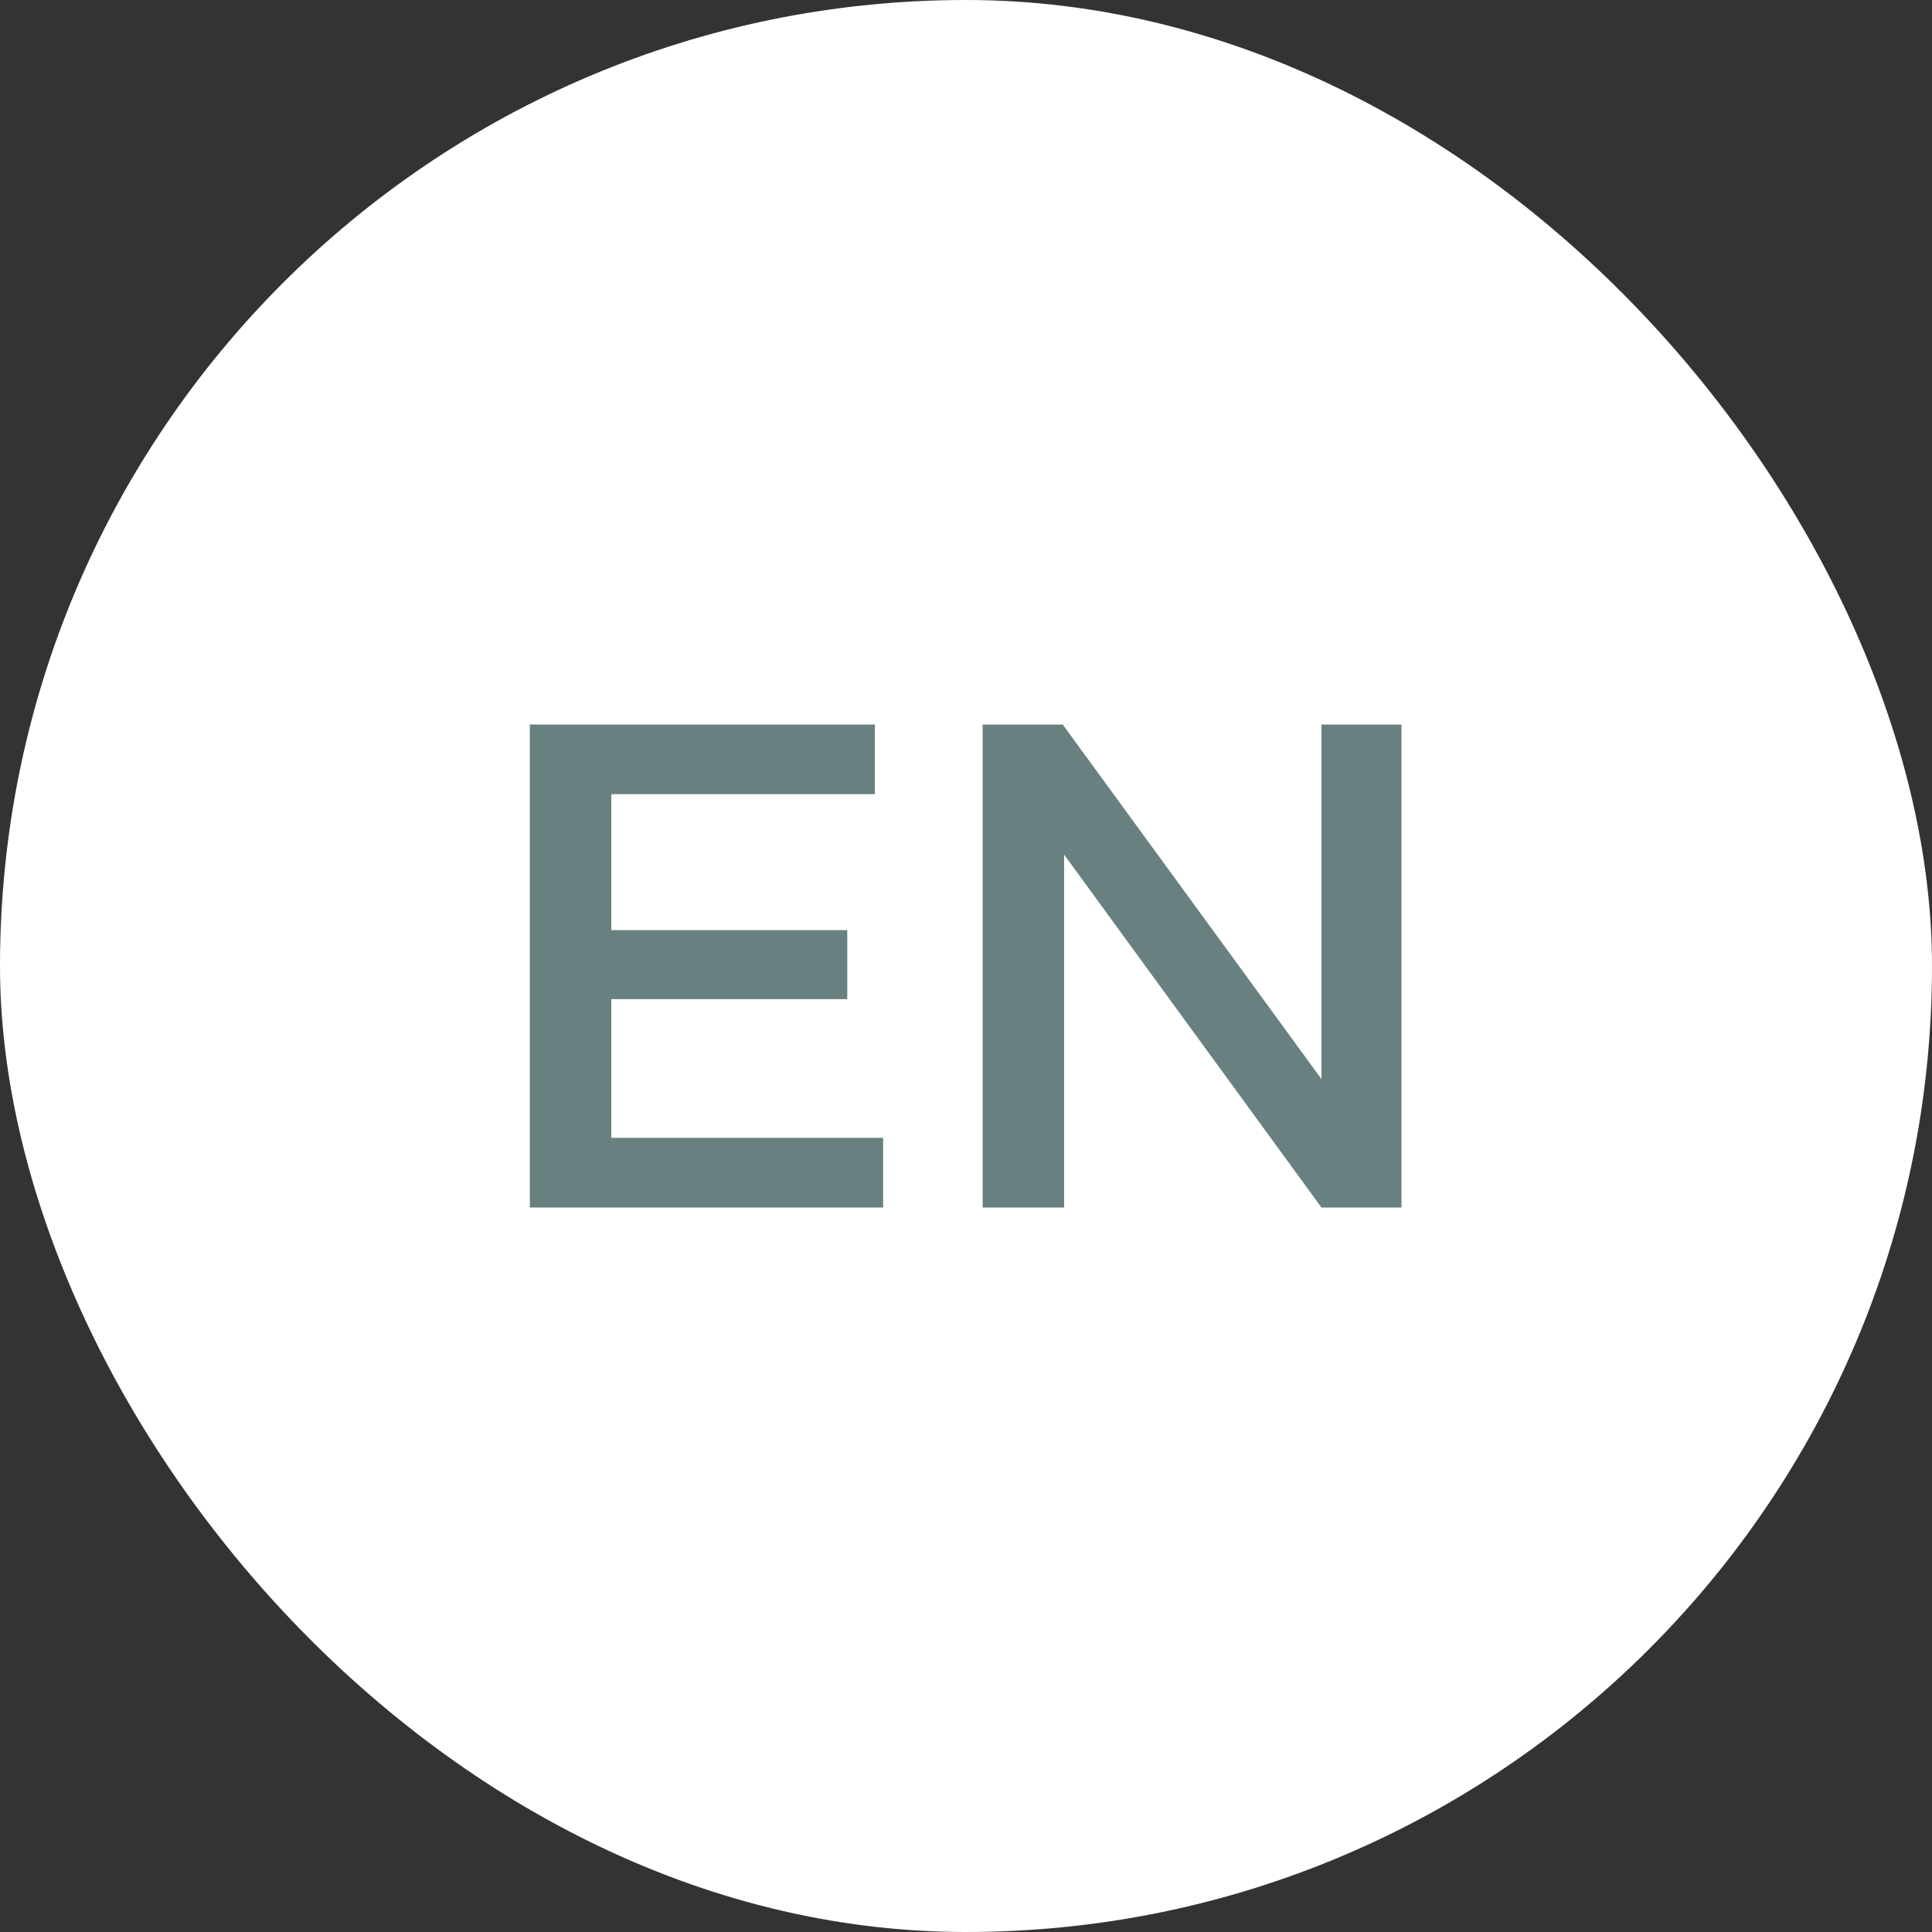
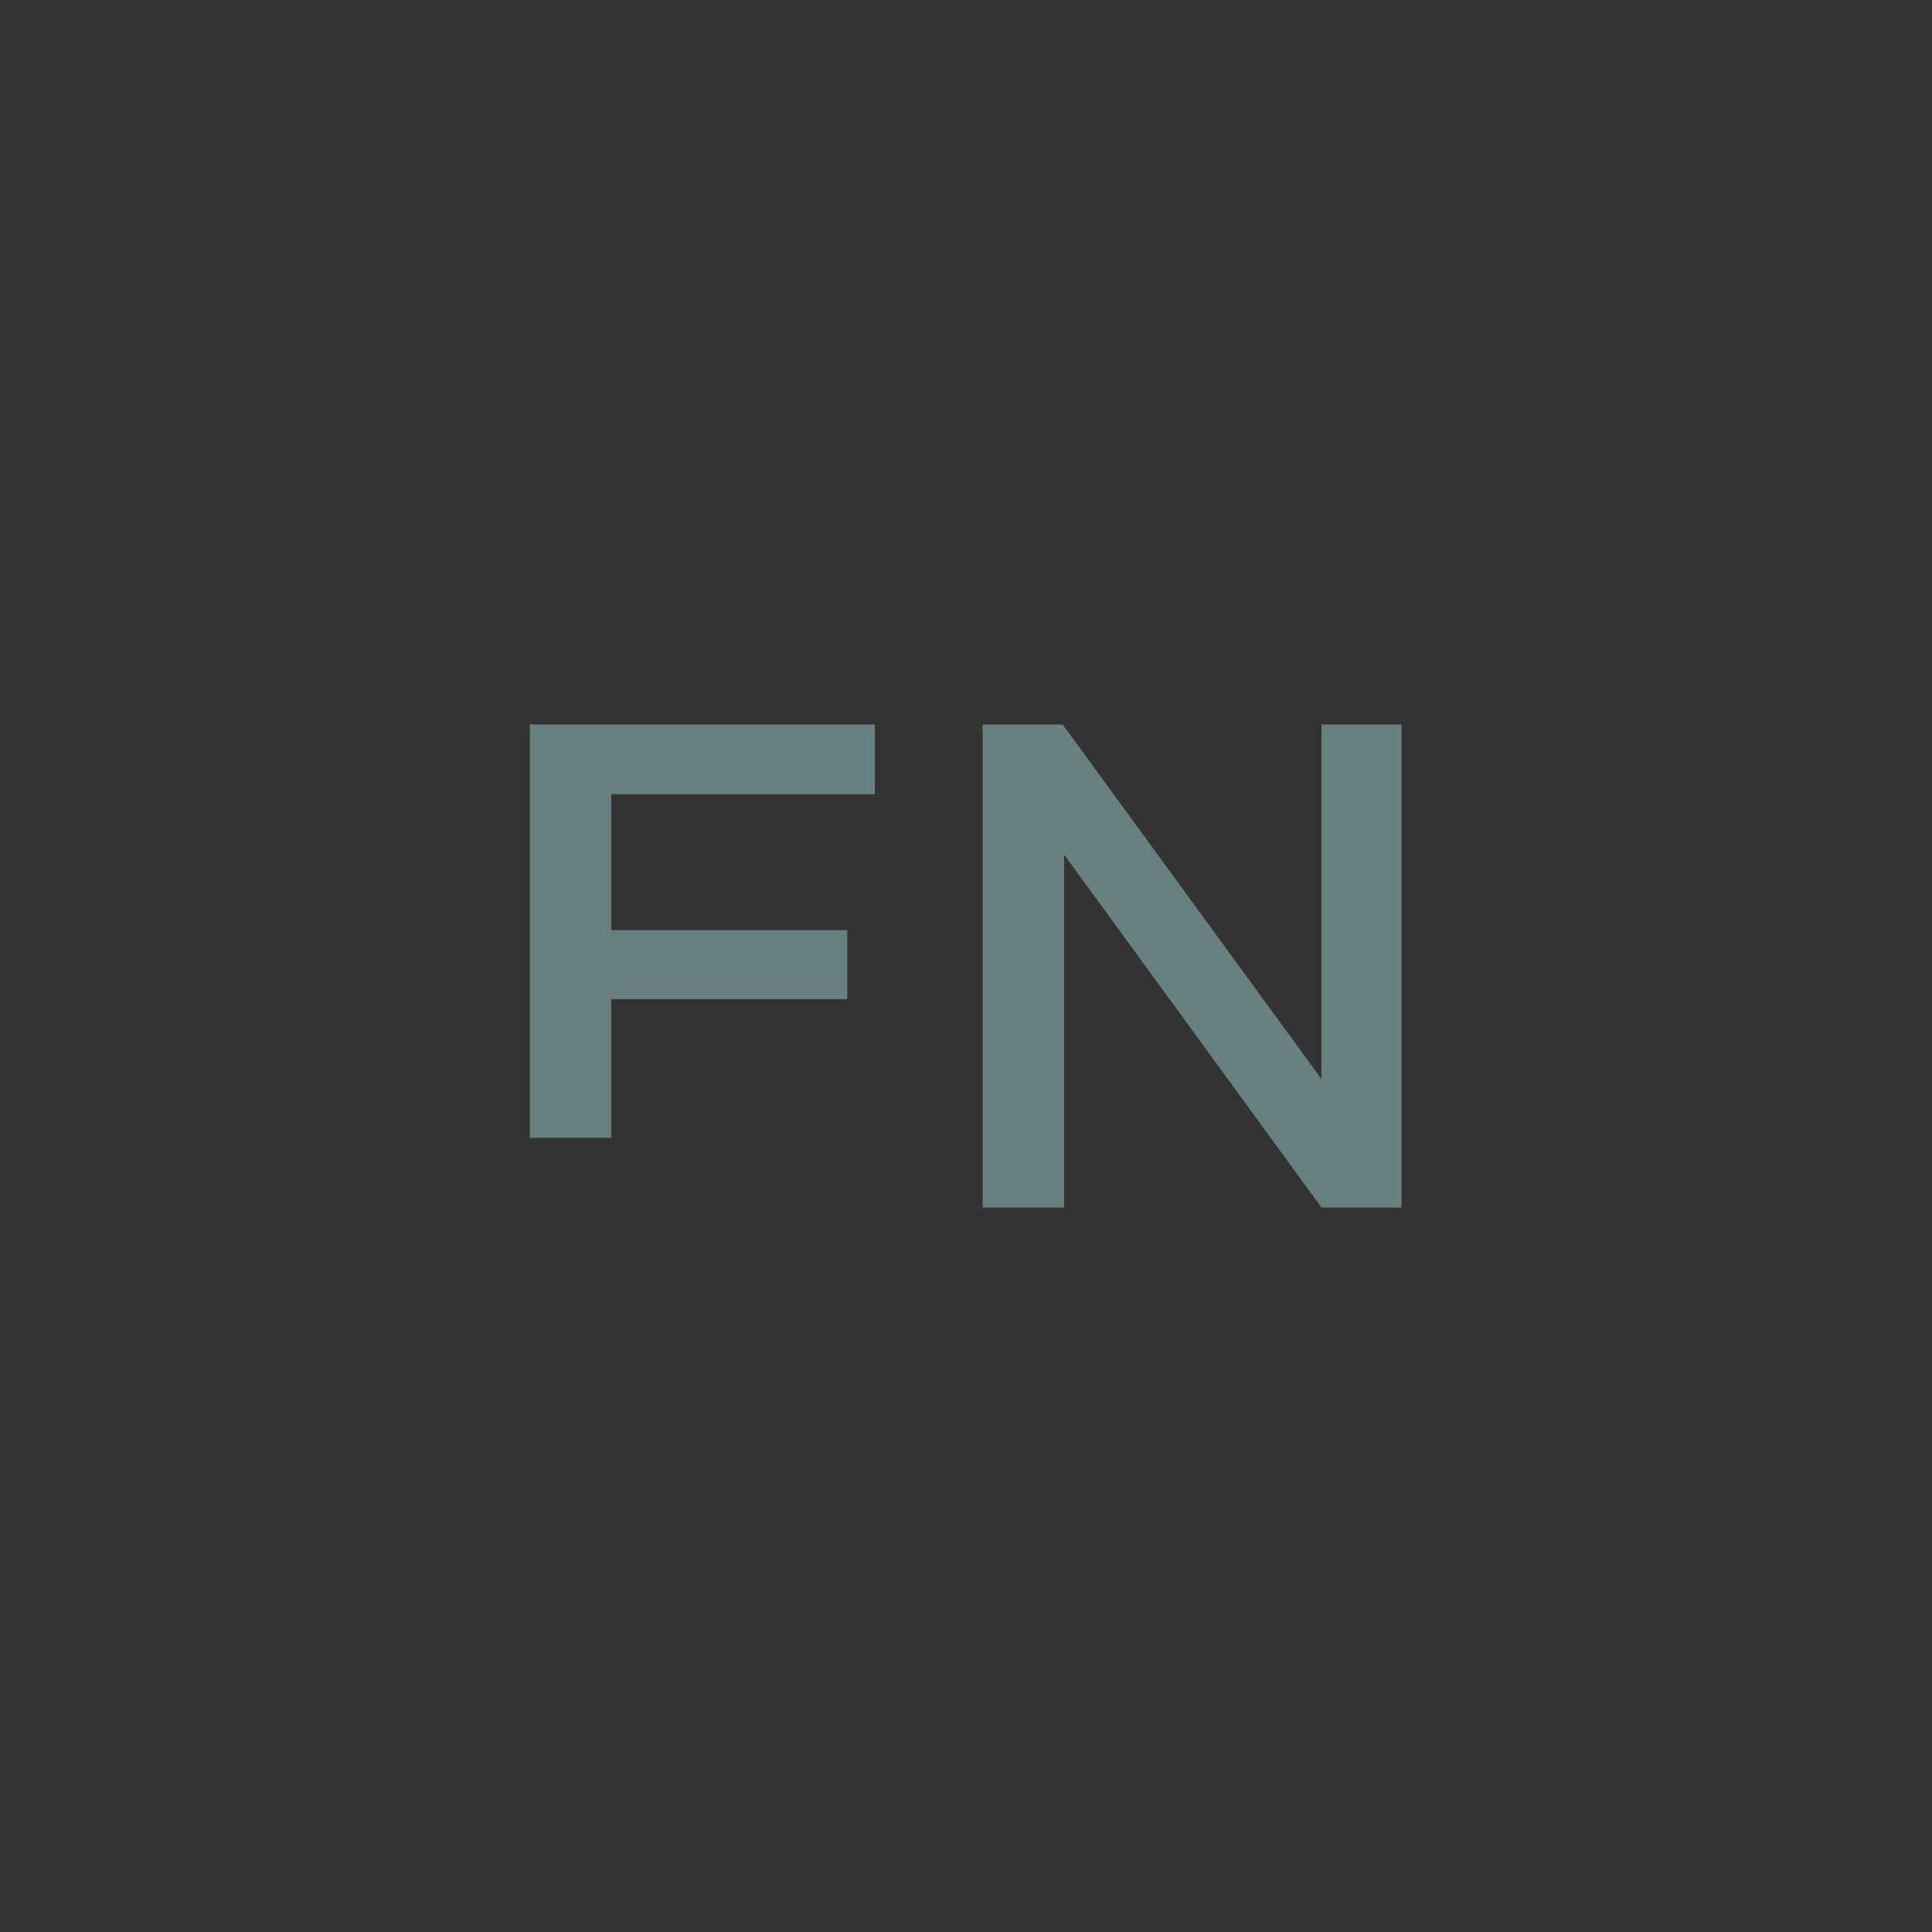
<svg xmlns="http://www.w3.org/2000/svg" width="56" height="56" viewBox="0 0 56 56" fill="none">
  <rect x="0" y="0" width="56" height="56" fill="#333333" stroke="none" />
-   <rect width="56" height="56" rx="28" fill="white" />
-   <path d="M15.358 21H25.358V23.02H17.718V26.96H24.558V28.96H17.718V32.98H25.598V35H15.358V21ZM28.483 21H30.803L38.903 32.1L38.303 32.3V21H40.623V35H38.303L30.223 23.92L30.843 23.72V35H28.483V21Z" fill="#688080" />
+   <path d="M15.358 21H25.358V23.02H17.718V26.96H24.558V28.96H17.718V32.98H25.598H15.358V21ZM28.483 21H30.803L38.903 32.1L38.303 32.3V21H40.623V35H38.303L30.223 23.92L30.843 23.72V35H28.483V21Z" fill="#688080" />
</svg>